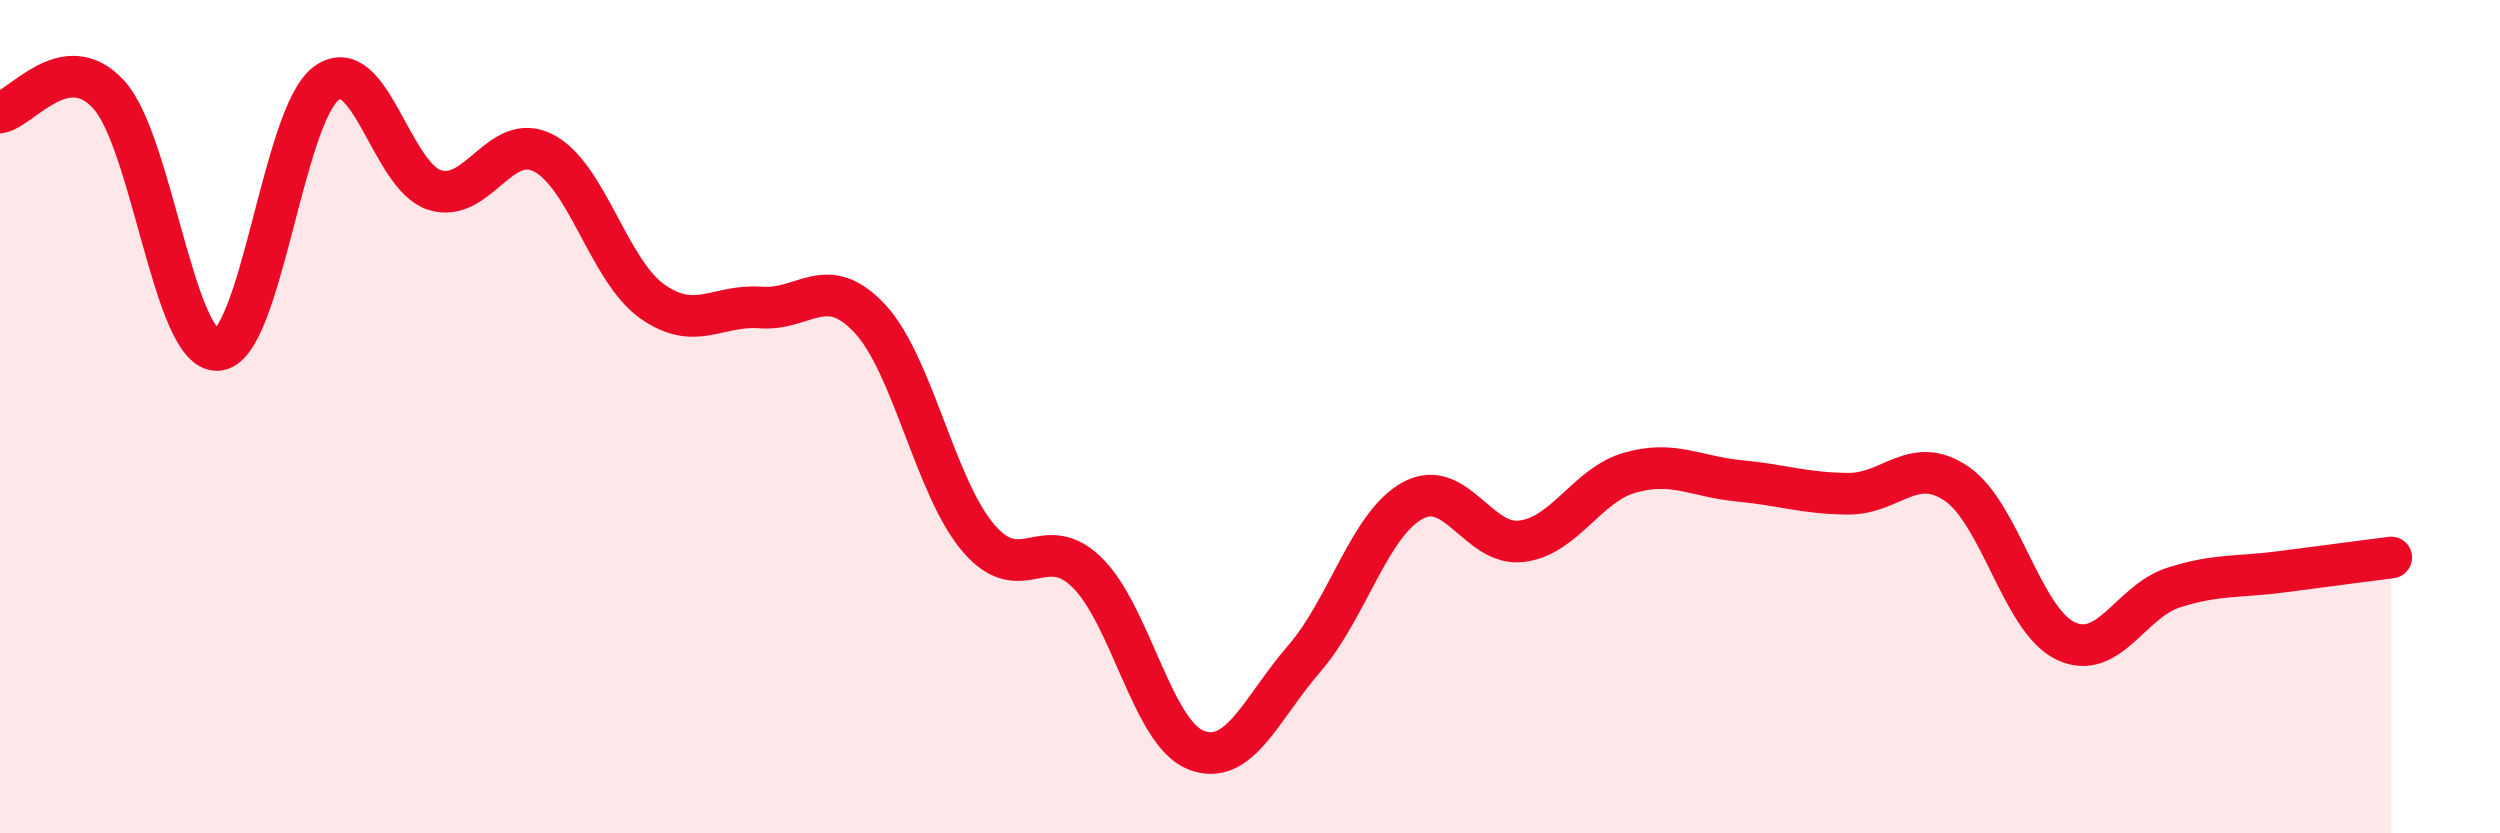
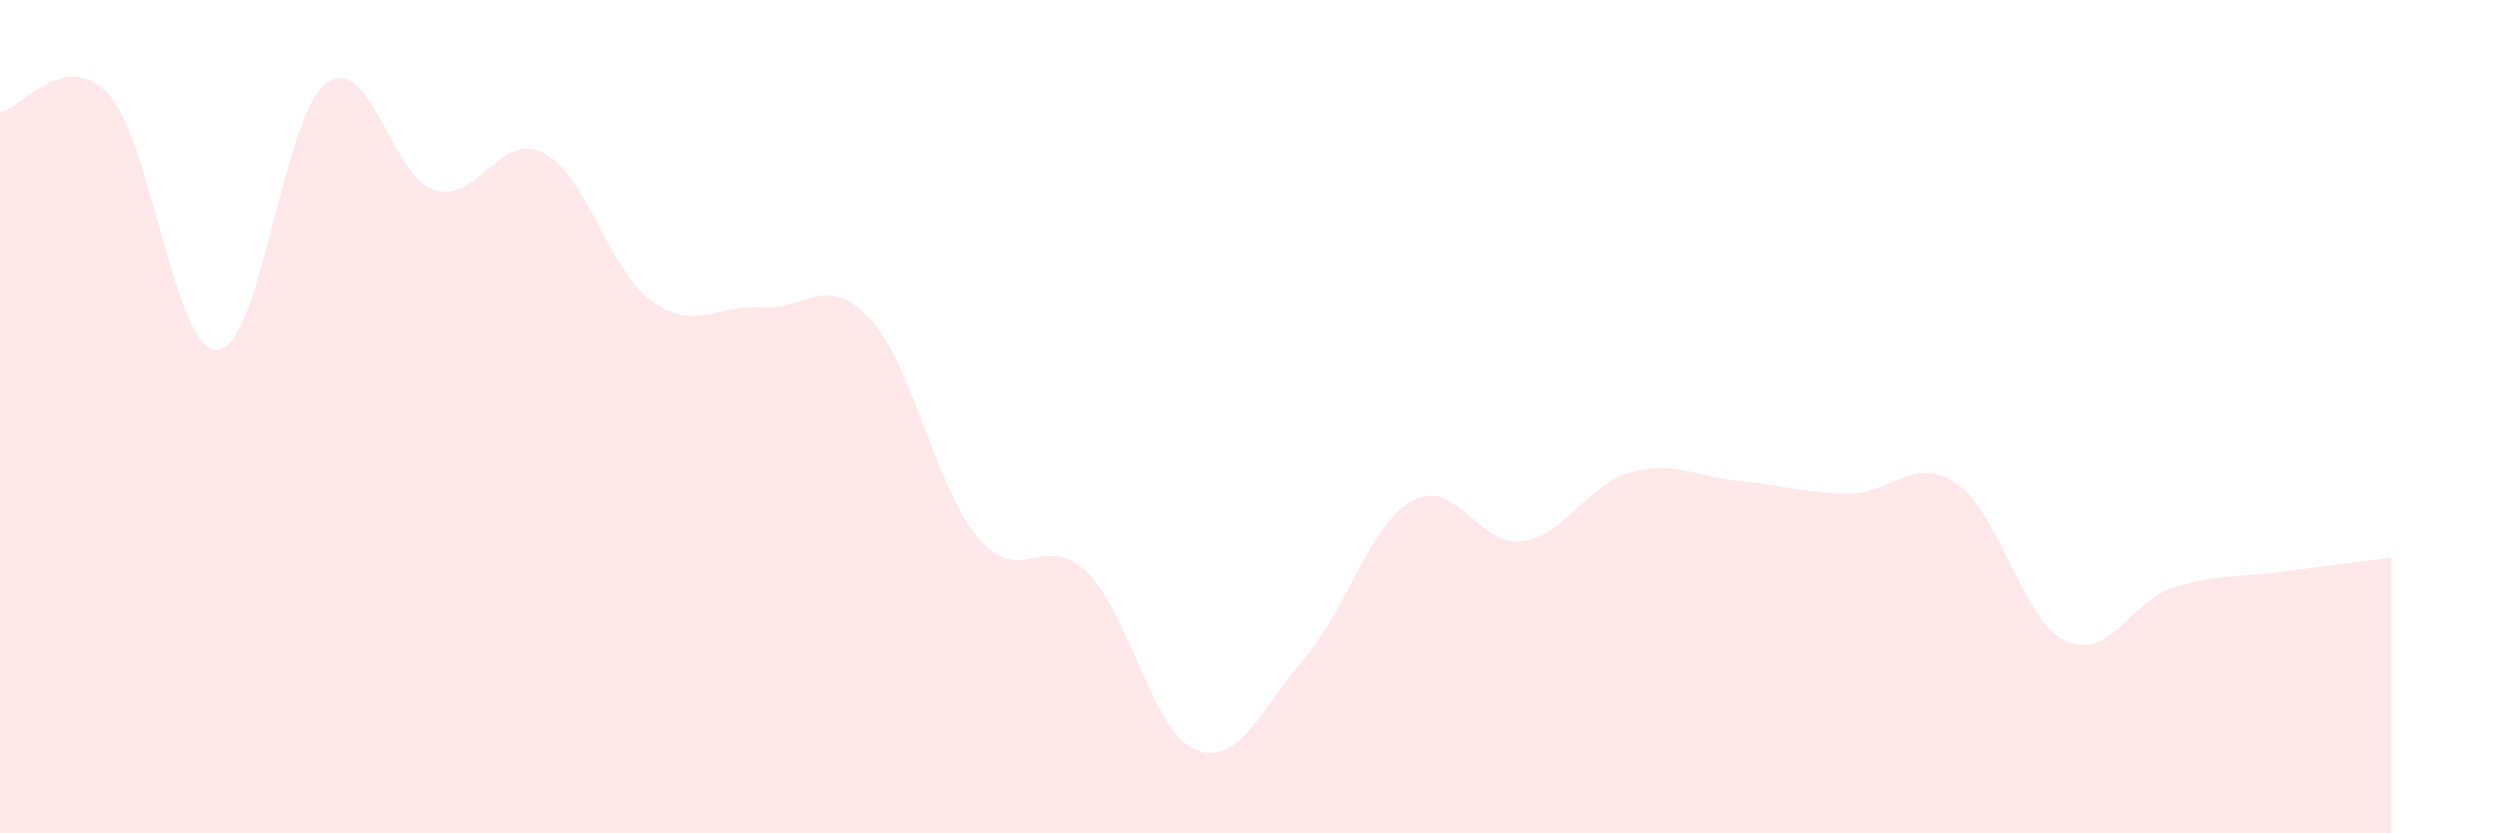
<svg xmlns="http://www.w3.org/2000/svg" width="60" height="20" viewBox="0 0 60 20">
  <path d="M 0,2.7 C 0.52,2.61 1.57,1.13 2.61,2.27 C 3.65,3.41 4.18,8.45 5.22,8.4 C 6.26,8.35 6.79,2.77 7.83,2 C 8.87,1.23 9.39,4.23 10.43,4.56 C 11.47,4.89 12,3.14 13.04,3.67 C 14.08,4.2 14.61,6.49 15.65,7.23 C 16.69,7.97 17.22,7.3 18.26,7.38 C 19.3,7.46 19.83,6.53 20.87,7.64 C 21.91,8.75 22.44,11.69 23.48,12.91 C 24.52,14.13 25.05,12.72 26.09,13.74 C 27.13,14.76 27.66,17.59 28.7,18 C 29.74,18.41 30.26,17.01 31.3,15.81 C 32.34,14.61 32.87,12.57 33.91,12.01 C 34.95,11.45 35.48,13.12 36.52,12.99 C 37.56,12.86 38.09,11.63 39.13,11.34 C 40.17,11.05 40.7,11.44 41.74,11.54 C 42.78,11.64 43.31,11.84 44.35,11.85 C 45.39,11.86 45.92,10.9 46.96,11.61 C 48,12.32 48.53,14.88 49.57,15.38 C 50.61,15.88 51.13,14.43 52.17,14.1 C 53.21,13.77 53.74,13.86 54.78,13.72 C 55.82,13.58 56.87,13.45 57.39,13.38L57.39 20L0 20Z" fill="#EB0A25" opacity="0.1" stroke-linecap="round" stroke-linejoin="round" />
-   <path d="M 0,2.7 C 0.52,2.61 1.57,1.13 2.61,2.27 C 3.65,3.41 4.18,8.45 5.22,8.4 C 6.26,8.35 6.79,2.77 7.83,2 C 8.87,1.23 9.39,4.23 10.43,4.56 C 11.47,4.89 12,3.14 13.04,3.67 C 14.08,4.2 14.61,6.49 15.65,7.23 C 16.69,7.97 17.22,7.3 18.26,7.38 C 19.3,7.46 19.83,6.53 20.87,7.64 C 21.91,8.75 22.44,11.69 23.48,12.91 C 24.52,14.13 25.05,12.72 26.09,13.74 C 27.13,14.76 27.66,17.59 28.7,18 C 29.74,18.41 30.26,17.01 31.3,15.81 C 32.34,14.61 32.87,12.57 33.91,12.01 C 34.95,11.45 35.48,13.12 36.52,12.99 C 37.56,12.86 38.09,11.63 39.13,11.34 C 40.17,11.05 40.7,11.44 41.74,11.54 C 42.78,11.64 43.31,11.84 44.35,11.85 C 45.39,11.86 45.92,10.9 46.96,11.61 C 48,12.32 48.53,14.88 49.57,15.38 C 50.61,15.88 51.13,14.43 52.17,14.1 C 53.21,13.77 53.74,13.86 54.78,13.72 C 55.82,13.58 56.87,13.45 57.39,13.38" stroke="#EB0A25" stroke-width="1" fill="none" stroke-linecap="round" stroke-linejoin="round" />
</svg>